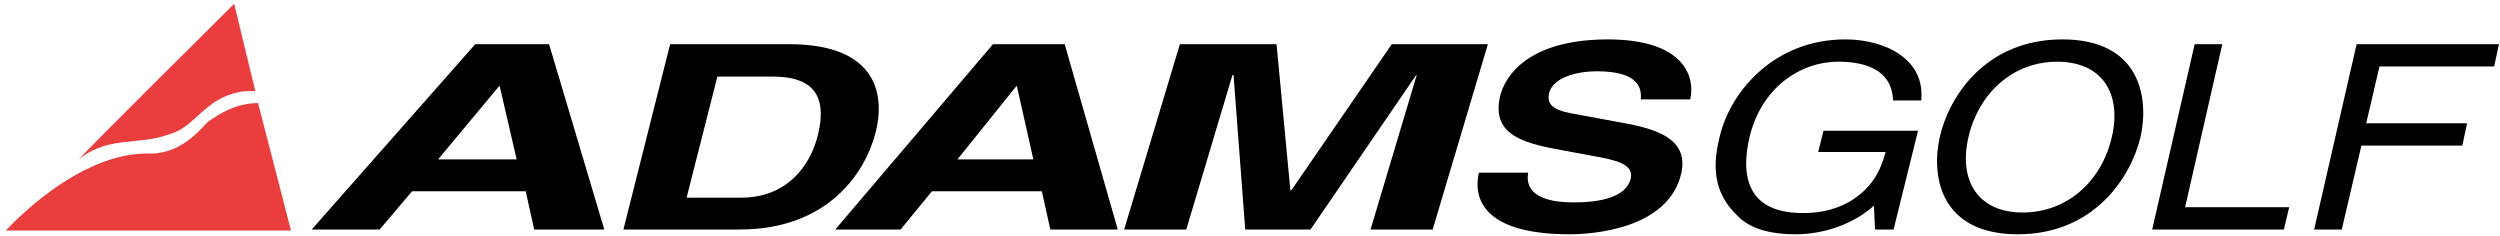
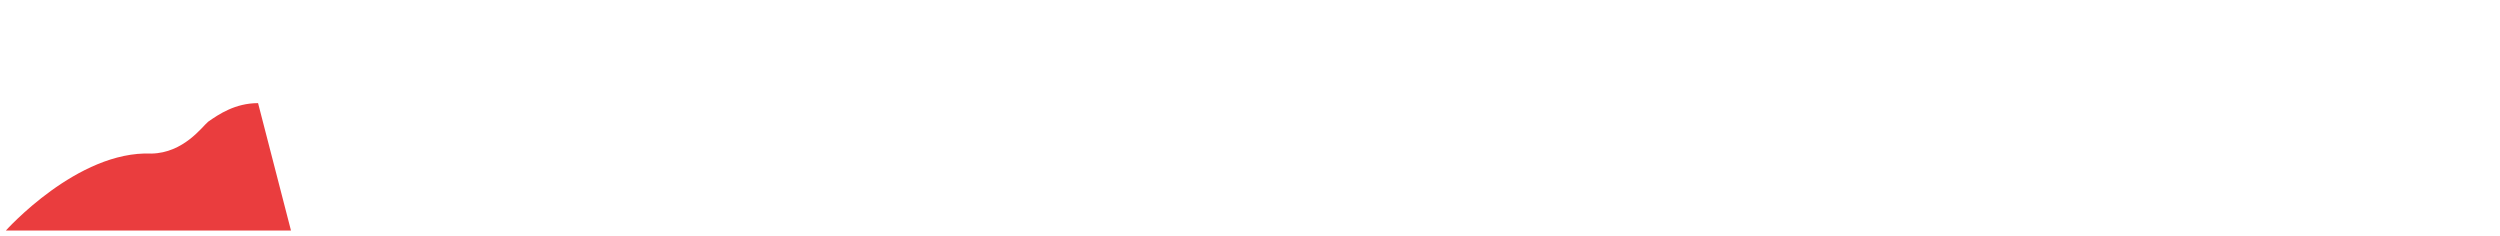
<svg xmlns="http://www.w3.org/2000/svg" width="452" height="42.666" viewBox="0 0 4708 444" shape-rendering="geometricPrecision" text-rendering="geometricPrecision" image-rendering="optimizeQuality" fill-rule="evenodd" clip-rule="evenodd">
  <defs>
    <style>.fil0,.fil1{fill:#000;fill-rule:nonzero}.fil0{fill:#ea3d3e}</style>
  </defs>
  <g id="Layer_x0020_1">
-     <path class="fil0" d="M441 7l40 165s-34-7-77 20c-40 29-49 49-83 60-35 12-51 11-92 16-33 4-61 15-79 31C131 314 441 7 441 7z" />
    <path class="fil0" d="M11 434s135-151 274-145c61-1 96-51 107-60 20-14 51-35 94-35l62 240H11z" />
-     <path class="fil1" d="M940 162h1l32 138H825l115-138zM776 360h214l16 72h132L1034 83H895L587 432h128l61-72zM1351 144h101c45 0 114 8 88 111-14 57-58 117-144 117h-103l58-228zm-177 288h219c167 0 237-108 256-183 17-66 7-166-163-166h-224l-88 349zM1914 162h1l31 138h-143l111-138zm-159 198h207l16 72h127L2005 83h-135l-297 349h123l59-72zM2698 432h-117l87-291h-1l-199 291h-123l-22-291h-2l-87 291h-117l105-349h182l26 275h2l189-275h181zM2878 325c-4 19 0 56 85 56 46 0 99-8 108-45 6-27-27-35-74-43l-48-9c-72-13-142-26-124-103 9-38 53-107 203-107 143 0 165 70 155 113h-93c1-16 2-53-83-53-36 0-83 11-90 42-6 27 22 33 41 37l108 20c61 12 114 32 100 94-25 105-169 114-210 114-169 0-181-73-171-116h93zM3434 246h178l-46 186h-35l-2-45c-36 33-92 54-147 54-69 0-98-21-114-39-50-50-38-110-29-147 21-85 104-181 236-181 75 0 151 37 143 115h-53c-2-61-58-73-103-73-73 0-145 50-167 141-17 71-7 144 100 144 21 0 54-2 89-22 41-25 57-56 67-93h-127l10-40zM3977 258c-19 82-83 142-168 142-84 0-121-60-102-142s83-142 167-142c85 0 122 60 103 142zm54 0c17-76-2-184-147-184s-214 108-231 184c-17 75 2 183 147 183 144 0 213-108 231-183zM4115 390h196l-10 42h-248l80-349h52zM4410 432h-52l80-349h268l-9 42h-216l-25 107h190l-9 42h-190z" />
  </g>
</svg>